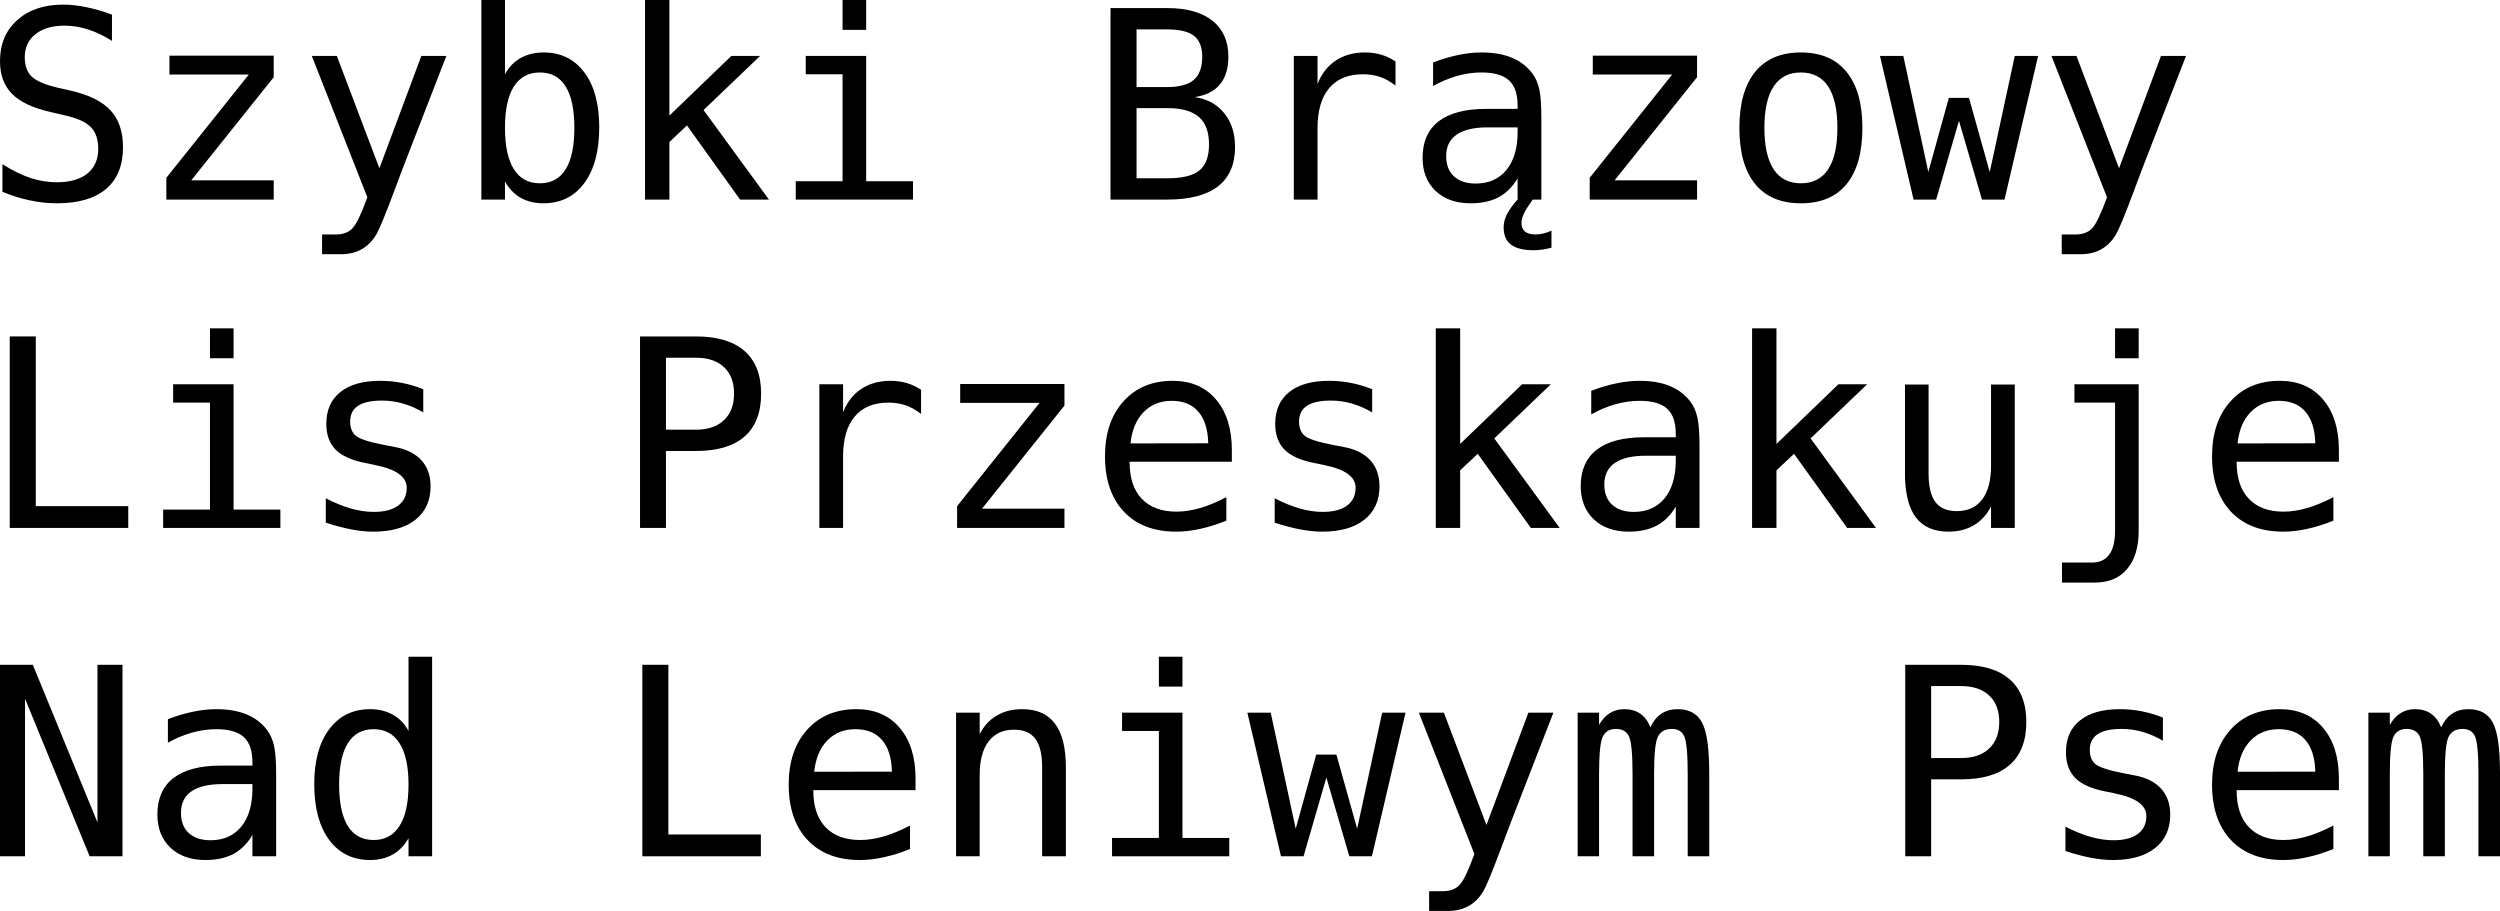
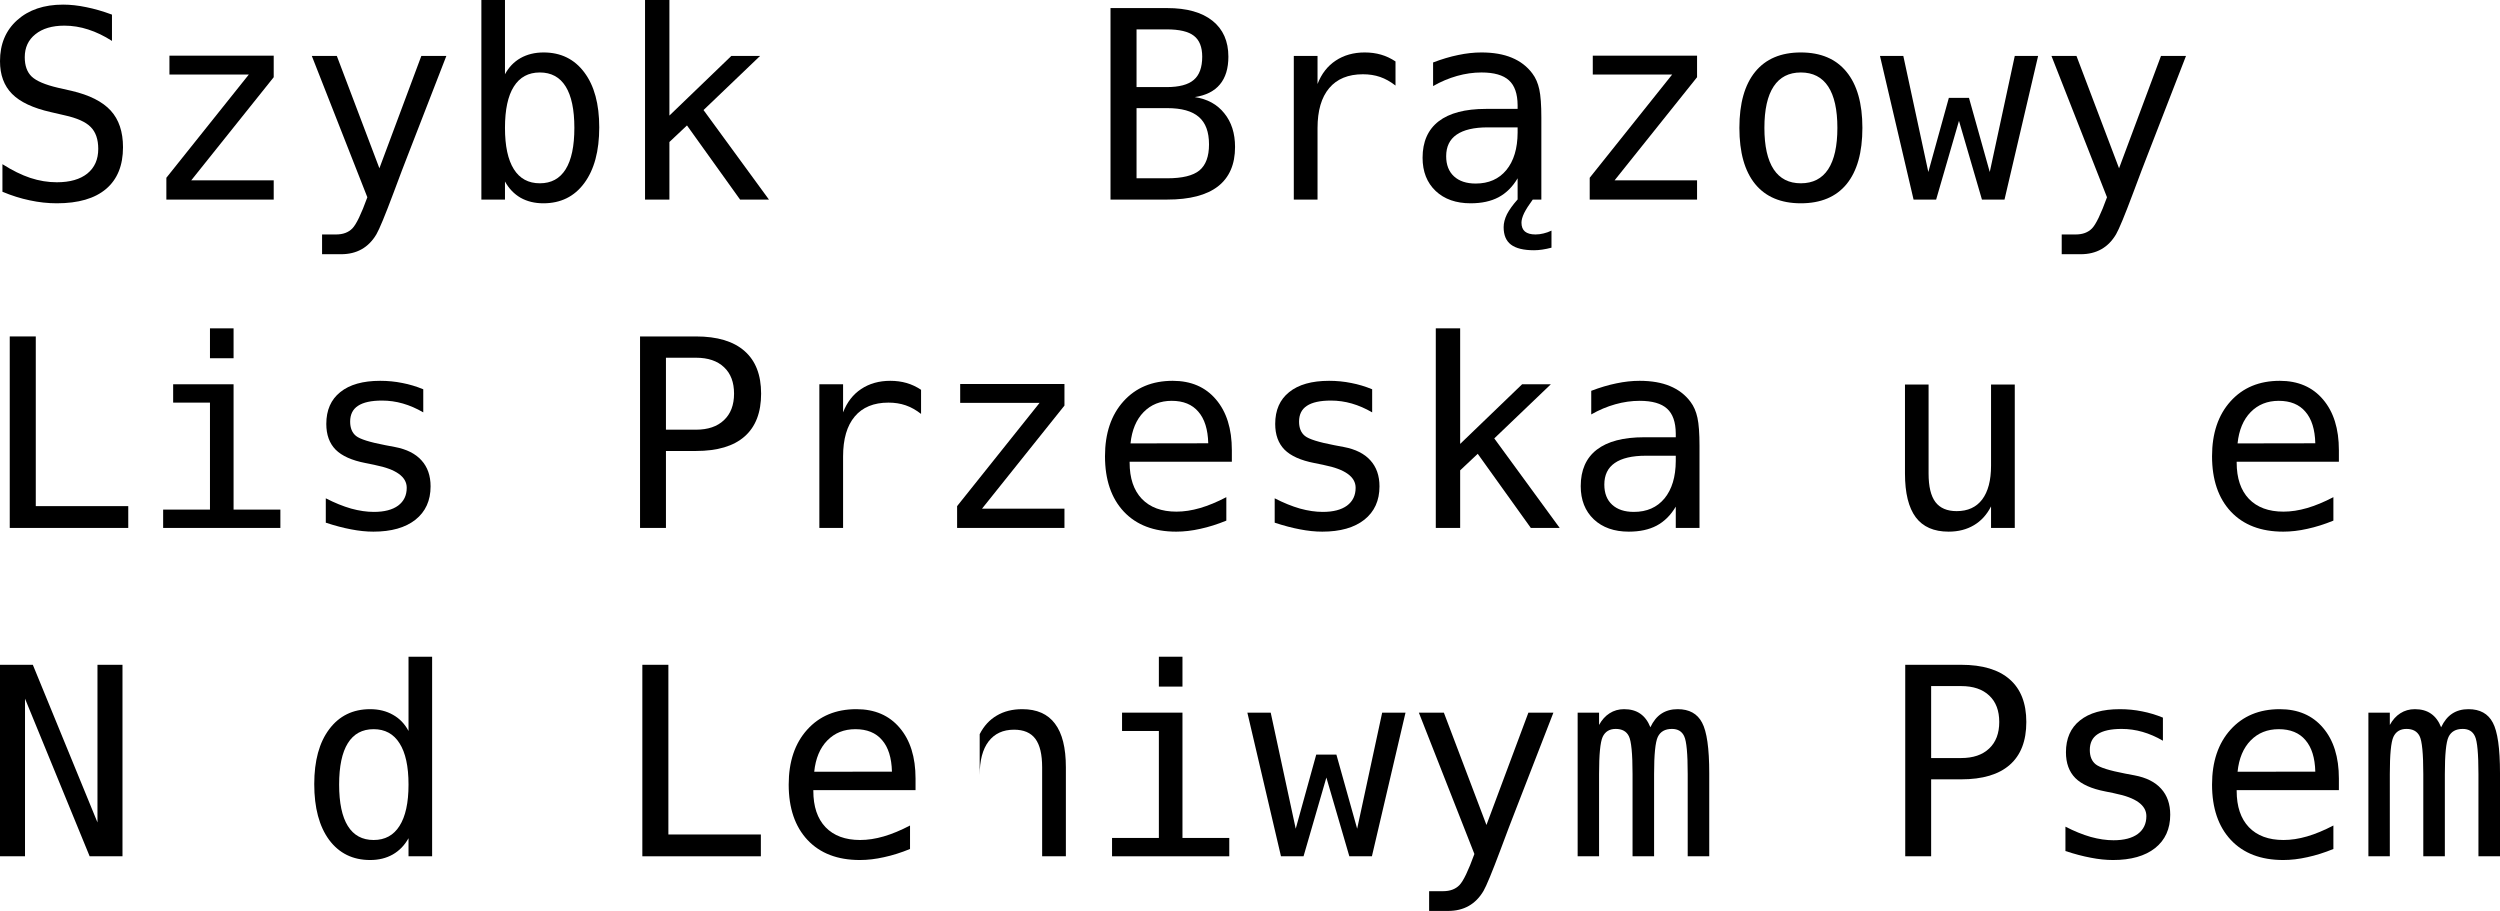
<svg xmlns="http://www.w3.org/2000/svg" viewBox="161.341 4.868 253.789 92.474" version="1.1" id="svg2">
  <defs id="defs9" />
  <g aria-label="Szybki BrązowyLis PrzeskakujeNad Leniwym Psem" id="text4521" style="font-size:26.667px;line-height:125%;font-family:'DejaVu Sans Mono', monospace;text-align:left;letter-spacing:0px;word-spacing:0px;stroke-width:1px">
    <path d="M 172.708,6.352 V 9.022 Q 171.51,8.253 170.299,7.863 169.101,7.472 167.877,7.472 166.015,7.472 164.934,8.344 163.854,9.204 163.854,10.675 163.854,11.964 164.557,12.641 165.273,13.318 167.213,13.774 L 168.593,14.087 Q 171.328,14.725 172.578,16.092 173.828,17.459 173.828,19.816 173.828,22.589 172.109,24.048 170.39,25.506 167.109,25.506 165.742,25.506 164.361,25.206 162.981,24.92 161.588,24.334 V 21.535 Q 163.085,22.485 164.414,22.928 165.755,23.371 167.109,23.371 169.101,23.371 170.208,22.485 171.315,21.587 171.315,19.985 171.315,18.527 170.546,17.759 169.791,16.99 167.903,16.574 L 166.497,16.248 Q 163.789,15.636 162.565,14.399 161.341,13.162 161.341,11.079 161.341,8.475 163.085,6.912 164.843,5.337 167.747,5.337 168.867,5.337 170.104,5.597 171.341,5.844 172.708,6.352 Z" id="path11" />
    <path d="M 178.541,10.519 H 189.127 V 12.706 L 180.755,23.175 H 189.127 V 25.128 H 178.229 V 22.915 L 186.601,12.433 H 178.541 Z" id="path13" />
    <path d="M 202.812,20.441 Q 202.213,21.964 201.289,24.451 199.999,27.889 199.557,28.644 198.958,29.66 198.059,30.167 197.161,30.675 195.963,30.675 H 194.036 V 28.67 H 195.455 Q 196.51,28.67 197.109,28.058 197.708,27.446 198.632,24.894 L 192.994,10.545 H 195.533 L 199.856,21.951 204.114,10.545 H 206.653 Z" id="path15" />
    <path d="M 219.648,17.85 Q 219.648,15.063 218.762,13.644 217.877,12.225 216.145,12.225 214.4,12.225 213.502,13.657 212.604,15.076 212.604,17.85 212.604,20.61 213.502,22.042 214.4,23.475 216.145,23.475 217.877,23.475 218.762,22.055 219.648,20.636 219.648,17.85 Z M 212.604,12.407 Q 213.177,11.339 214.179,10.766 215.195,10.193 216.523,10.193 219.153,10.193 220.664,12.225 222.174,14.243 222.174,17.798 222.174,21.404 220.65,23.462 219.14,25.506 216.497,25.506 215.195,25.506 214.192,24.946 213.203,24.373 212.604,23.292 V 25.128 H 210.208 V 4.868 H 212.604 Z" id="path17" />
    <path d="M 226.822,4.868 H 229.296 V 16.6 L 235.585,10.545 H 238.502 L 232.76,16.04 239.4,25.128 H 236.471 L 231.08,17.602 229.296,19.282 V 25.128 H 226.822 Z" id="path19" />
-     <path d="M 243.137,10.545 H 249.27 V 23.266 H 254.023 V 25.128 H 242.122 V 23.266 H 246.874 V 12.407 H 243.137 Z M 246.874,4.868 H 249.27 V 7.902 H 246.874 Z" id="path21" />
    <path d="M 276.718,15.844 V 22.967 H 279.83 Q 282.122,22.967 283.098,22.173 284.075,21.365 284.075,19.529 284.075,17.628 283.046,16.743 282.018,15.844 279.83,15.844 Z M 276.718,7.85 V 13.709 H 279.778 Q 281.679,13.709 282.525,12.98 283.385,12.251 283.385,10.623 283.385,9.152 282.539,8.501 281.705,7.85 279.778,7.85 Z M 274.075,5.688 H 279.83 Q 282.812,5.688 284.427,6.977 286.041,8.266 286.041,10.623 286.041,12.407 285.182,13.436 284.335,14.464 282.63,14.725 284.544,15.011 285.624,16.365 286.718,17.706 286.718,19.79 286.718,22.433 284.986,23.787 283.255,25.128 279.83,25.128 H 274.075 Z" id="path23" />
    <path d="M 303.007,13.553 Q 302.239,12.954 301.445,12.68 300.65,12.407 299.7,12.407 297.46,12.407 296.275,13.813 295.091,15.219 295.091,17.876 V 25.128 H 292.682 V 10.545 H 295.091 V 13.397 Q 295.69,11.847 296.927,11.027 298.177,10.193 299.882,10.193 300.768,10.193 301.536,10.415 302.304,10.636 303.007,11.105 Z" id="path25" />
    <path d="M 315.39,25.128 H 316.94 Q 316.354,25.923 316.067,26.496 315.794,27.068 315.794,27.472 315.794,28.071 316.145,28.371 316.51,28.67 317.213,28.67 317.63,28.67 318.033,28.566 318.437,28.475 318.841,28.279 V 30.011 Q 318.346,30.141 317.903,30.206 317.46,30.272 317.07,30.272 315.481,30.272 314.726,29.699 313.984,29.139 313.984,27.928 313.984,27.303 314.322,26.613 314.674,25.936 315.39,25.128 Z M 313.164,17.798 H 312.369 Q 310.273,17.798 309.205,18.54 308.15,19.269 308.15,20.727 308.15,22.042 308.945,22.772 309.739,23.501 311.145,23.501 313.124,23.501 314.257,22.134 315.39,20.753 315.403,18.331 V 17.798 Z M 317.812,16.808 V 25.128 H 315.403 V 22.967 Q 314.635,24.269 313.463,24.894 312.304,25.506 310.637,25.506 308.411,25.506 307.083,24.256 305.755,22.993 305.755,20.884 305.755,18.449 307.382,17.186 309.023,15.923 312.187,15.923 H 315.403 V 15.545 Q 315.39,13.8 314.518,13.019 313.645,12.225 311.731,12.225 310.507,12.225 309.257,12.576 308.007,12.928 306.822,13.605 V 11.209 Q 308.15,10.701 309.361,10.454 310.585,10.193 311.731,10.193 313.541,10.193 314.817,10.727 316.106,11.261 316.9,12.329 317.395,12.98 317.604,13.943 317.812,14.894 317.812,16.808 Z" id="path27" />
    <path d="M 323.033,10.519 H 333.619 V 12.706 L 325.247,23.175 H 333.619 V 25.128 H 322.721 V 22.915 L 331.093,12.433 H 323.033 Z" id="path29" />
    <path d="M 344.153,12.225 Q 342.33,12.225 341.393,13.644 340.455,15.063 340.455,17.85 340.455,20.623 341.393,22.055 342.33,23.475 344.153,23.475 345.989,23.475 346.927,22.055 347.864,20.623 347.864,17.85 347.864,15.063 346.927,13.644 345.989,12.225 344.153,12.225 Z M 344.153,10.193 Q 347.187,10.193 348.789,12.16 350.403,14.126 350.403,17.85 350.403,21.587 348.802,23.553 347.2,25.506 344.153,25.506 341.119,25.506 339.518,23.553 337.916,21.587 337.916,17.85 337.916,14.126 339.518,12.16 341.119,10.193 344.153,10.193 Z" id="path31" />
    <path d="M 352.187,10.545 H 354.557 L 357.096,22.329 359.179,14.803 H 361.223 L 363.333,22.329 365.872,10.545 H 368.242 L 364.83,25.128 H 362.539 L 360.208,17.134 357.89,25.128 H 355.598 Z" id="path33" />
    <path d="M 379.414,20.441 Q 378.815,21.964 377.89,24.451 376.601,27.889 376.158,28.644 375.559,29.66 374.661,30.167 373.762,30.675 372.565,30.675 H 370.637 V 28.67 H 372.057 Q 373.111,28.67 373.71,28.058 374.309,27.446 375.234,24.894 L 369.596,10.545 H 372.135 L 376.458,21.951 380.716,10.545 H 383.255 Z" id="path35" />
    <path d="M 162.33,39.022 H 164.973 V 56.248 H 174.361 V 58.462 H 162.33 Z" id="path37" />
    <path d="M 178.919,43.878 H 185.052 V 56.6 H 189.804 V 58.462 H 177.903 V 56.6 H 182.656 V 45.74 H 178.919 Z M 182.656,38.201 H 185.052 V 41.235 H 182.656 Z" id="path39" />
    <path d="M 204.309,44.386 V 46.73 Q 203.281,46.131 202.239,45.831 201.197,45.532 200.117,45.532 198.489,45.532 197.682,46.066 196.887,46.587 196.887,47.667 196.887,48.644 197.486,49.126 198.085,49.608 200.468,50.063 L 201.432,50.246 Q 203.216,50.584 204.127,51.6 205.052,52.615 205.052,54.243 205.052,56.404 203.515,57.628 201.979,58.839 199.244,58.839 198.164,58.839 196.979,58.605 195.794,58.384 194.414,57.928 V 55.454 Q 195.755,56.144 196.979,56.496 198.203,56.834 199.296,56.834 200.885,56.834 201.757,56.196 202.63,55.545 202.63,54.386 202.63,52.719 199.44,52.081 L 199.335,52.055 198.437,51.873 Q 196.367,51.469 195.416,50.519 194.466,49.555 194.466,47.902 194.466,45.805 195.885,44.673 197.304,43.527 199.934,43.527 201.106,43.527 202.187,43.748 203.268,43.956 204.309,44.386 Z" id="path41" />
    <path d="M 228.945,41.183 V 48.488 H 231.992 Q 233.815,48.488 234.83,47.524 235.859,46.561 235.859,44.829 235.859,43.097 234.843,42.147 233.828,41.183 231.992,41.183 Z M 226.315,39.022 H 231.992 Q 235.247,39.022 236.927,40.506 238.606,41.977 238.606,44.829 238.606,47.706 236.927,49.178 235.26,50.649 231.992,50.649 H 228.945 V 58.462 H 226.315 Z" id="path43" />
    <path d="M 254.843,46.886 Q 254.075,46.287 253.281,46.014 252.486,45.74 251.536,45.74 249.296,45.74 248.111,47.147 246.927,48.553 246.927,51.209 V 58.462 H 244.518 V 43.878 H 246.927 V 46.73 Q 247.525,45.18 248.762,44.36 250.012,43.527 251.718,43.527 252.604,43.527 253.372,43.748 254.14,43.969 254.843,44.438 Z" id="path45" />
    <path d="M 258.815,43.852 H 269.4 V 46.04 L 261.028,56.509 H 269.4 V 58.462 H 258.502 V 56.248 L 266.874,45.766 H 258.815 Z" id="path47" />
    <path d="M 286.393,50.571 V 51.743 H 276.015 V 51.821 Q 276.015,54.204 277.252,55.506 278.502,56.808 280.768,56.808 281.914,56.808 283.164,56.443 284.414,56.079 285.833,55.337 V 57.719 Q 284.466,58.279 283.19,58.553 281.927,58.839 280.742,58.839 277.343,58.839 275.429,56.808 273.515,54.764 273.515,51.183 273.515,47.693 275.39,45.61 277.265,43.527 280.39,43.527 283.177,43.527 284.778,45.415 286.393,47.303 286.393,50.571 Z M 283.997,49.868 Q 283.945,47.759 282.994,46.665 282.057,45.558 280.286,45.558 278.554,45.558 277.434,46.704 276.315,47.85 276.106,49.881 Z" id="path49" />
    <path d="M 300.637,44.386 V 46.73 Q 299.609,46.131 298.567,45.831 297.525,45.532 296.445,45.532 294.817,45.532 294.01,46.066 293.216,46.587 293.216,47.667 293.216,48.644 293.815,49.126 294.414,49.608 296.796,50.063 L 297.76,50.246 Q 299.544,50.584 300.455,51.6 301.38,52.615 301.38,54.243 301.38,56.404 299.843,57.628 298.307,58.839 295.572,58.839 294.492,58.839 293.307,58.605 292.122,58.384 290.742,57.928 V 55.454 Q 292.083,56.144 293.307,56.496 294.531,56.834 295.624,56.834 297.213,56.834 298.085,56.196 298.958,55.545 298.958,54.386 298.958,52.719 295.768,52.081 L 295.664,52.055 294.765,51.873 Q 292.695,51.469 291.744,50.519 290.794,49.555 290.794,47.902 290.794,45.805 292.213,44.673 293.632,43.527 296.262,43.527 297.434,43.527 298.515,43.748 299.596,43.956 300.637,44.386 Z" id="path51" />
    <path d="M 307.096,38.201 H 309.57 V 49.933 L 315.859,43.878 H 318.775 L 313.033,49.373 319.674,58.462 H 316.744 L 311.354,50.936 309.57,52.615 V 58.462 H 307.096 Z" id="path53" />
    <path d="M 329.218,51.131 H 328.424 Q 326.328,51.131 325.26,51.873 324.205,52.602 324.205,54.061 324.205,55.376 324.999,56.105 325.794,56.834 327.2,56.834 329.179,56.834 330.312,55.467 331.445,54.087 331.458,51.665 V 51.131 Z M 333.867,50.141 V 58.462 H 331.458 V 56.3 Q 330.69,57.602 329.518,58.227 328.359,58.839 326.692,58.839 324.466,58.839 323.137,57.589 321.809,56.326 321.809,54.217 321.809,51.782 323.437,50.519 325.078,49.256 328.242,49.256 H 331.458 V 48.878 Q 331.445,47.134 330.572,46.352 329.7,45.558 327.786,45.558 326.562,45.558 325.312,45.91 324.062,46.261 322.877,46.938 V 44.542 Q 324.205,44.035 325.416,43.787 326.64,43.527 327.786,43.527 329.596,43.527 330.872,44.061 332.161,44.594 332.955,45.662 333.45,46.313 333.658,47.277 333.867,48.227 333.867,50.141 Z" id="path55" />
-     <path d="M 339.205,38.201 H 341.679 V 49.933 L 347.968,43.878 H 350.885 L 345.143,49.373 351.783,58.462 H 348.854 L 343.463,50.936 341.679,52.615 V 58.462 H 339.205 Z" id="path57" />
    <path d="M 354.726,52.941 V 43.904 H 357.122 V 52.941 Q 357.122,54.907 357.812,55.831 358.515,56.756 359.973,56.756 361.666,56.756 362.565,55.571 363.463,54.373 363.463,52.147 V 43.904 H 365.872 V 58.462 H 363.463 V 56.274 Q 362.825,57.537 361.718,58.188 360.624,58.839 359.153,58.839 356.914,58.839 355.82,57.381 354.726,55.91 354.726,52.941 Z" id="path59" />
-     <path d="M 376.054,58.722 V 45.74 H 371.927 V 43.878 H 378.45 V 58.722 Q 378.45,61.261 377.278,62.628 376.119,64.009 373.971,64.009 H 370.664 V 61.977 H 373.71 Q 374.882,61.977 375.468,61.157 376.054,60.35 376.054,58.722 Z M 376.054,38.201 H 378.45 V 41.235 H 376.054 Z" id="path61" />
    <path d="M 398.775,50.571 V 51.743 H 388.398 V 51.821 Q 388.398,54.204 389.635,55.506 390.885,56.808 393.15,56.808 394.296,56.808 395.546,56.443 396.796,56.079 398.216,55.337 V 57.719 Q 396.848,58.279 395.572,58.553 394.309,58.839 393.124,58.839 389.726,58.839 387.812,56.808 385.898,54.764 385.898,51.183 385.898,47.693 387.773,45.61 389.648,43.527 392.773,43.527 395.559,43.527 397.161,45.415 398.775,47.303 398.775,50.571 Z M 396.38,49.868 Q 396.328,47.759 395.377,46.665 394.44,45.558 392.669,45.558 390.937,45.558 389.817,46.704 388.697,47.85 388.489,49.881 Z" id="path63" />
    <path d="M 161.341,72.355 H 164.674 L 171.236,88.358 V 72.355 H 173.775 V 91.795 H 170.442 L 163.88,75.792 V 91.795 H 161.341 Z" id="path65" />
-     <path d="M 184.726,84.464 H 183.932 Q 181.835,84.464 180.768,85.206 179.713,85.936 179.713,87.394 179.713,88.709 180.507,89.438 181.302,90.167 182.708,90.167 184.687,90.167 185.82,88.8 186.953,87.42 186.966,84.998 V 84.464 Z M 189.374,83.475 V 91.795 H 186.966 V 89.634 Q 186.197,90.936 185.025,91.561 183.867,92.173 182.2,92.173 179.973,92.173 178.645,90.923 177.317,89.66 177.317,87.55 177.317,85.115 178.945,83.852 180.585,82.589 183.749,82.589 H 186.966 V 82.212 Q 186.953,80.467 186.08,79.686 185.208,78.891 183.294,78.891 182.07,78.891 180.82,79.243 179.57,79.594 178.385,80.272 V 77.876 Q 179.713,77.368 180.924,77.121 182.148,76.86 183.294,76.86 185.104,76.86 186.38,77.394 187.669,77.928 188.463,78.996 188.958,79.647 189.166,80.61 189.374,81.561 189.374,83.475 Z" id="path67" />
    <path d="M 202.812,79.074 V 71.535 H 205.208 V 91.795 H 202.812 V 89.959 Q 202.213,91.04 201.21,91.613 200.221,92.173 198.919,92.173 196.275,92.173 194.752,90.128 193.242,88.071 193.242,84.464 193.242,80.91 194.765,78.891 196.289,76.86 198.919,76.86 200.234,76.86 201.236,77.433 202.239,77.993 202.812,79.074 Z M 195.768,84.516 Q 195.768,87.303 196.653,88.722 197.539,90.141 199.27,90.141 201.002,90.141 201.9,88.709 202.812,87.277 202.812,84.516 202.812,81.743 201.9,80.324 201.002,78.891 199.27,78.891 197.539,78.891 196.653,80.311 195.768,81.73 195.768,84.516 Z" id="path69" />
    <path d="M 226.549,72.355 H 229.192 V 89.581 H 238.58 V 91.795 H 226.549 Z" id="path71" />
    <path d="M 254.283,83.904 V 85.076 H 243.906 V 85.154 Q 243.906,87.537 245.143,88.839 246.393,90.141 248.658,90.141 249.804,90.141 251.054,89.777 252.304,89.412 253.723,88.67 V 91.053 Q 252.356,91.613 251.08,91.886 249.817,92.173 248.632,92.173 245.234,92.173 243.32,90.141 241.406,88.097 241.406,84.516 241.406,81.027 243.281,78.943 245.156,76.86 248.281,76.86 251.067,76.86 252.669,78.748 254.283,80.636 254.283,83.904 Z M 251.887,83.201 Q 251.835,81.092 250.885,79.998 249.947,78.891 248.177,78.891 246.445,78.891 245.325,80.037 244.205,81.183 243.997,83.214 Z" id="path73" />
-     <path d="M 269.544,82.759 V 91.795 H 267.135 V 82.759 Q 267.135,80.792 266.445,79.868 265.755,78.943 264.283,78.943 262.604,78.943 261.692,80.141 260.794,81.326 260.794,83.553 V 91.795 H 258.398 V 77.212 H 260.794 V 79.399 Q 261.432,78.149 262.525,77.511 263.619,76.86 265.117,76.86 267.343,76.86 268.437,78.331 269.544,79.79 269.544,82.759 Z" id="path75" />
+     <path d="M 269.544,82.759 V 91.795 H 267.135 V 82.759 Q 267.135,80.792 266.445,79.868 265.755,78.943 264.283,78.943 262.604,78.943 261.692,80.141 260.794,81.326 260.794,83.553 V 91.795 V 77.212 H 260.794 V 79.399 Q 261.432,78.149 262.525,77.511 263.619,76.86 265.117,76.86 267.343,76.86 268.437,78.331 269.544,79.79 269.544,82.759 Z" id="path75" />
    <path d="M 275.247,77.212 H 281.38 V 89.933 H 286.132 V 91.795 H 274.231 V 89.933 H 278.984 V 79.074 H 275.247 Z M 278.984,71.535 H 281.38 V 74.568 H 278.984 Z" id="path77" />
    <path d="M 287.968,77.212 H 290.338 L 292.877,88.996 294.96,81.469 H 297.005 L 299.114,88.996 301.653,77.212 H 304.023 L 300.611,91.795 H 298.32 L 295.989,83.8 293.671,91.795 H 291.38 Z" id="path79" />
    <path d="M 315.195,87.108 Q 314.596,88.631 313.671,91.118 312.382,94.555 311.94,95.311 311.341,96.326 310.442,96.834 309.544,97.342 308.346,97.342 H 306.419 V 95.337 H 307.838 Q 308.893,95.337 309.492,94.725 310.091,94.113 311.015,91.561 L 305.377,77.212 H 307.916 L 312.239,88.618 316.497,77.212 H 319.036 Z" id="path81" />
    <path d="M 328.88,78.696 Q 329.322,77.759 329.999,77.316 330.69,76.86 331.653,76.86 333.411,76.86 334.127,78.227 334.856,79.581 334.856,83.344 V 91.795 H 332.669 V 83.449 Q 332.669,80.363 332.317,79.621 331.979,78.865 331.067,78.865 330.025,78.865 329.635,79.673 329.257,80.467 329.257,83.449 V 91.795 H 327.07 V 83.449 Q 327.07,80.324 326.692,79.594 326.328,78.865 325.364,78.865 324.414,78.865 324.036,79.673 323.671,80.467 323.671,83.449 V 91.795 H 321.497 V 77.212 H 323.671 V 78.462 Q 324.101,77.68 324.739,77.277 325.39,76.86 326.21,76.86 327.2,76.86 327.851,77.316 328.515,77.772 328.88,78.696 Z" id="path83" />
    <path d="M 357.382,74.516 V 81.821 H 360.429 Q 362.252,81.821 363.268,80.858 364.296,79.894 364.296,78.162 364.296,76.43 363.281,75.48 362.265,74.516 360.429,74.516 Z M 354.752,72.355 H 360.429 Q 363.684,72.355 365.364,73.839 367.044,75.311 367.044,78.162 367.044,81.04 365.364,82.511 363.697,83.983 360.429,83.983 H 357.382 V 91.795 H 354.752 Z" id="path85" />
    <path d="M 380.911,77.719 V 80.063 Q 379.882,79.464 378.841,79.165 377.799,78.865 376.718,78.865 375.091,78.865 374.283,79.399 373.489,79.92 373.489,81.001 373.489,81.977 374.088,82.459 374.687,82.941 377.07,83.397 L 378.033,83.579 Q 379.817,83.917 380.729,84.933 381.653,85.949 381.653,87.576 381.653,89.738 380.117,90.962 378.58,92.173 375.846,92.173 374.765,92.173 373.58,91.938 372.395,91.717 371.015,91.261 V 88.787 Q 372.356,89.477 373.58,89.829 374.804,90.167 375.898,90.167 377.486,90.167 378.359,89.529 379.231,88.878 379.231,87.719 379.231,86.053 376.041,85.415 L 375.937,85.389 375.039,85.206 Q 372.968,84.803 372.018,83.852 371.067,82.889 371.067,81.235 371.067,79.139 372.486,78.006 373.906,76.86 376.536,76.86 377.708,76.86 378.789,77.081 379.869,77.29 380.911,77.719 Z" id="path87" />
    <path d="M 398.775,83.904 V 85.076 H 388.398 V 85.154 Q 388.398,87.537 389.635,88.839 390.885,90.141 393.15,90.141 394.296,90.141 395.546,89.777 396.796,89.412 398.216,88.67 V 91.053 Q 396.848,91.613 395.572,91.886 394.309,92.173 393.124,92.173 389.726,92.173 387.812,90.141 385.898,88.097 385.898,84.516 385.898,81.027 387.773,78.943 389.648,76.86 392.773,76.86 395.559,76.86 397.161,78.748 398.775,80.636 398.775,83.904 Z M 396.38,83.201 Q 396.328,81.092 395.377,79.998 394.44,78.891 392.669,78.891 390.937,78.891 389.817,80.037 388.697,81.183 388.489,83.214 Z" id="path89" />
    <path d="M 409.153,78.696 Q 409.596,77.759 410.273,77.316 410.963,76.86 411.927,76.86 413.684,76.86 414.4,78.227 415.13,79.581 415.13,83.344 V 91.795 H 412.942 V 83.449 Q 412.942,80.363 412.591,79.621 412.252,78.865 411.341,78.865 410.299,78.865 409.908,79.673 409.531,80.467 409.531,83.449 V 91.795 H 407.343 V 83.449 Q 407.343,80.324 406.966,79.594 406.601,78.865 405.637,78.865 404.687,78.865 404.309,79.673 403.945,80.467 403.945,83.449 V 91.795 H 401.77 V 77.212 H 403.945 V 78.462 Q 404.374,77.68 405.012,77.277 405.664,76.86 406.484,76.86 407.473,76.86 408.124,77.316 408.789,77.772 409.153,78.696 Z" id="path91" />
  </g>
</svg>